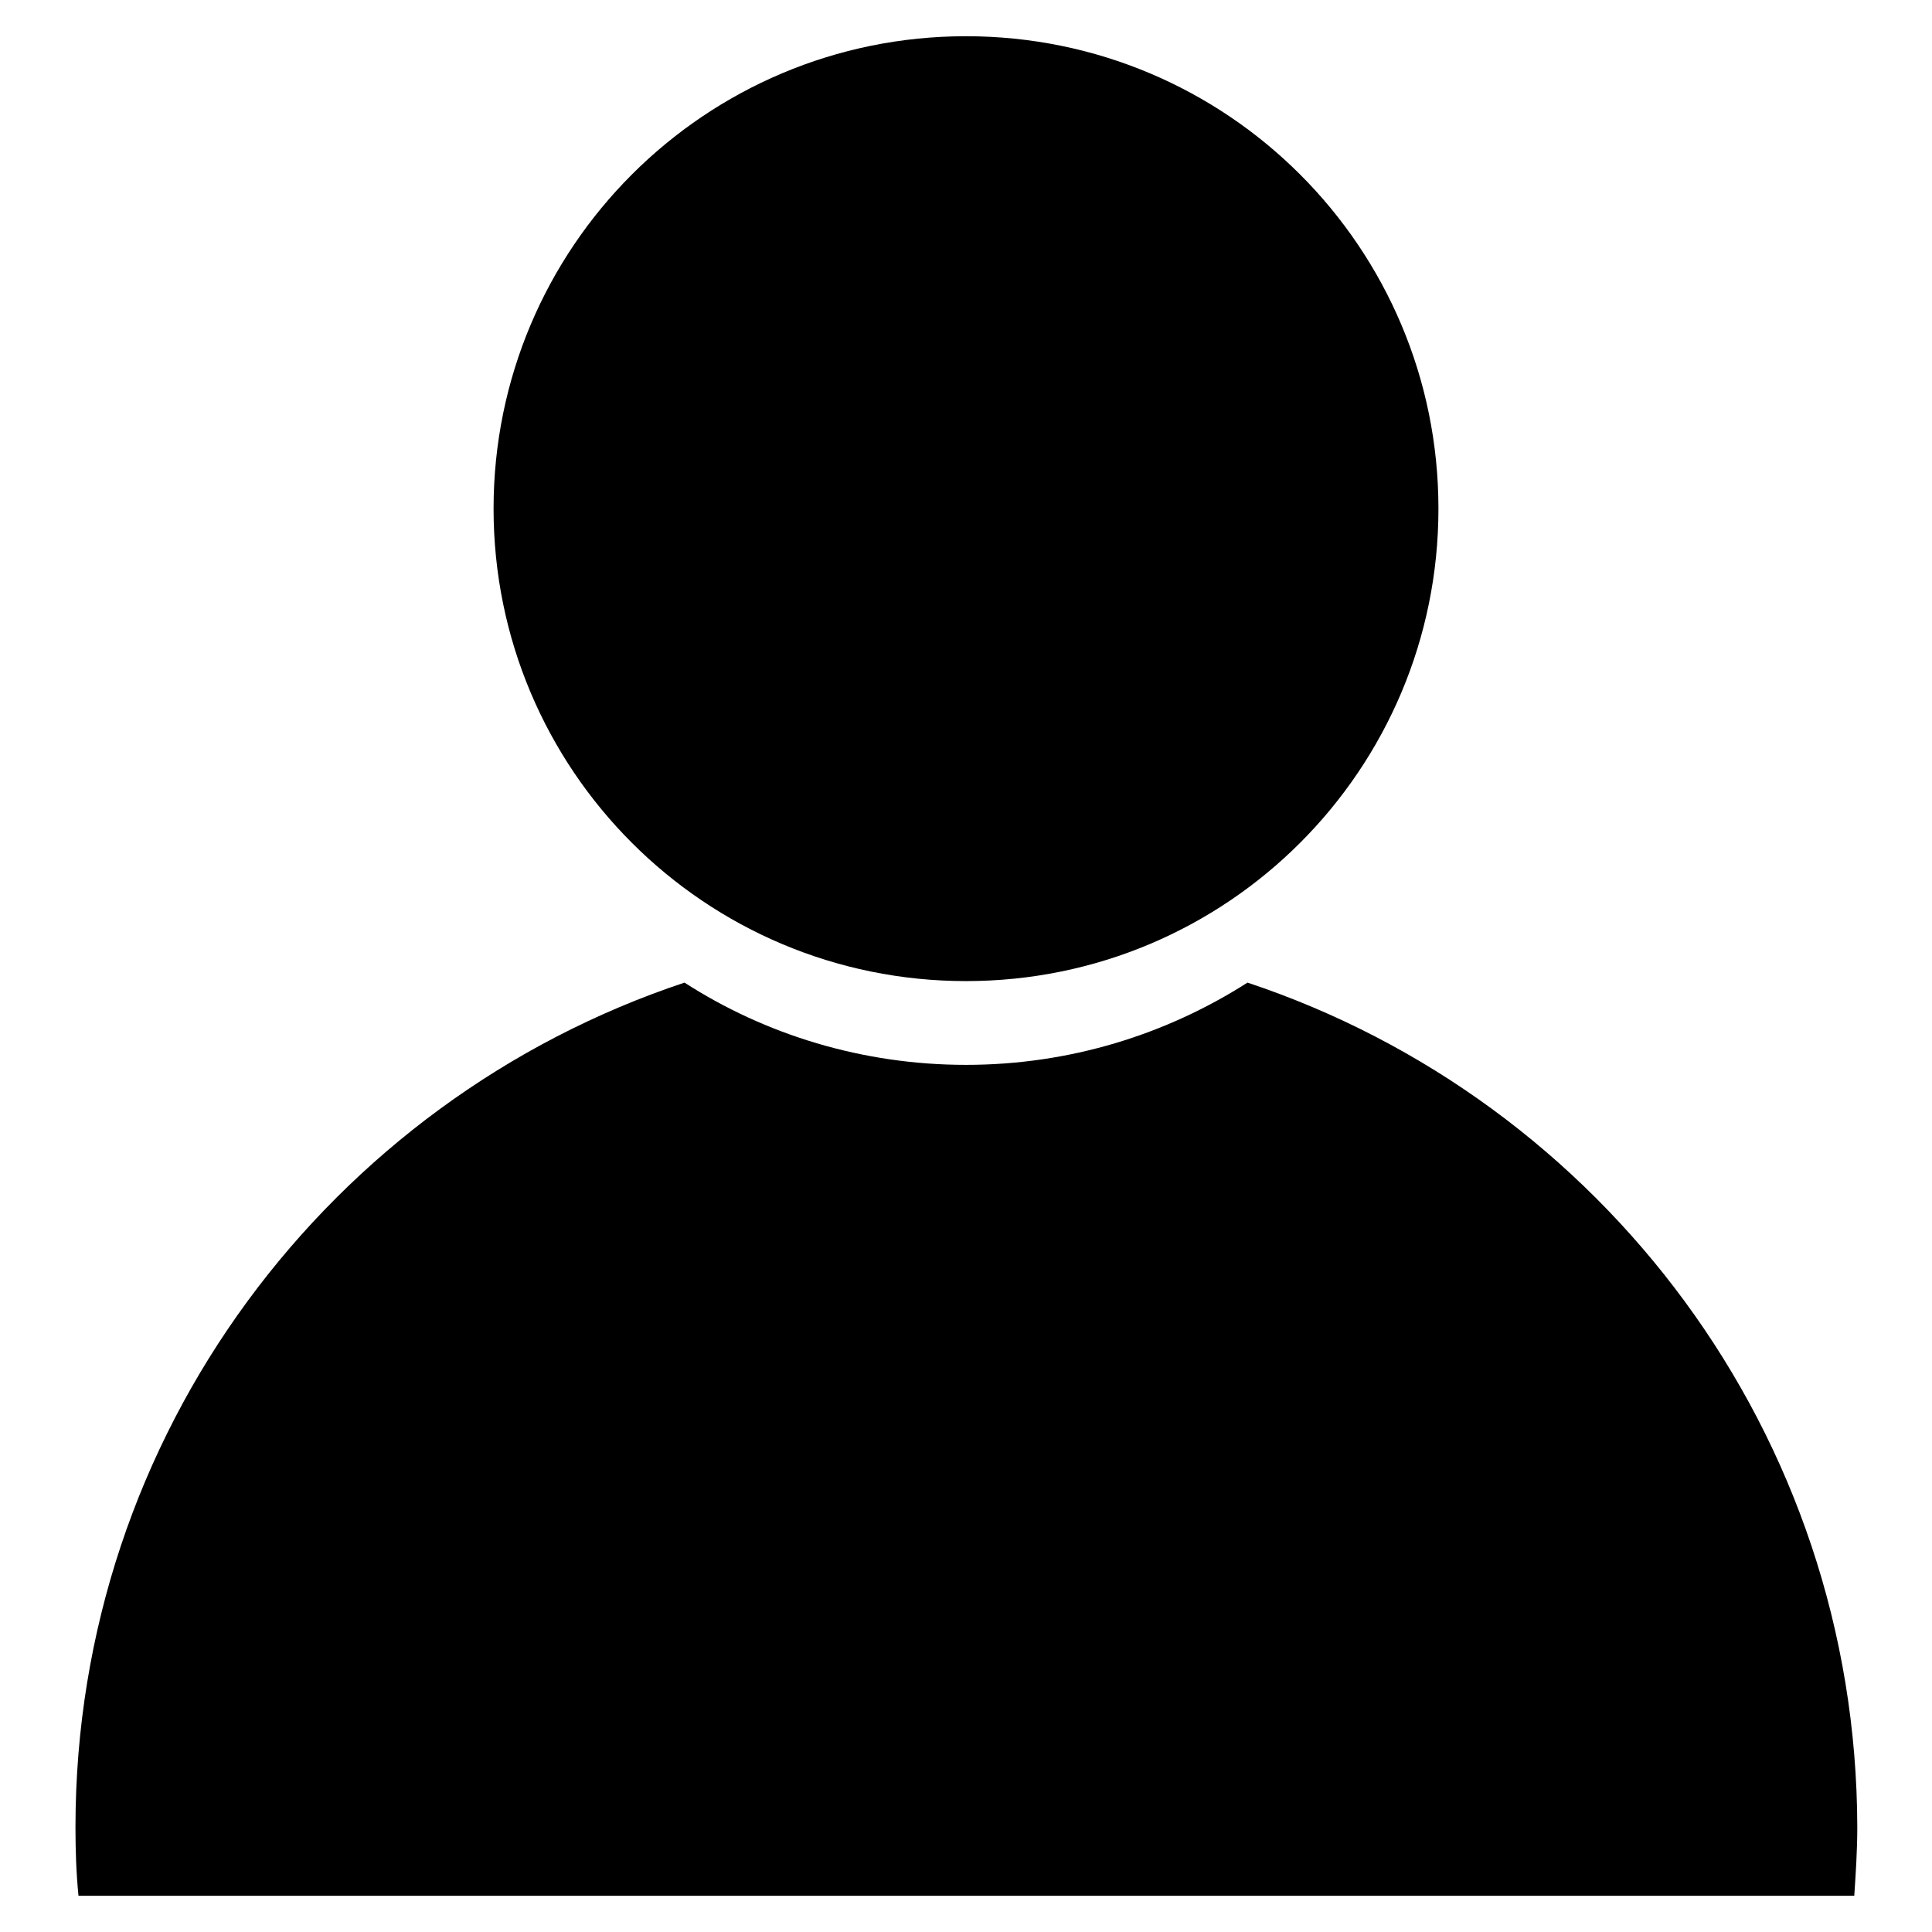
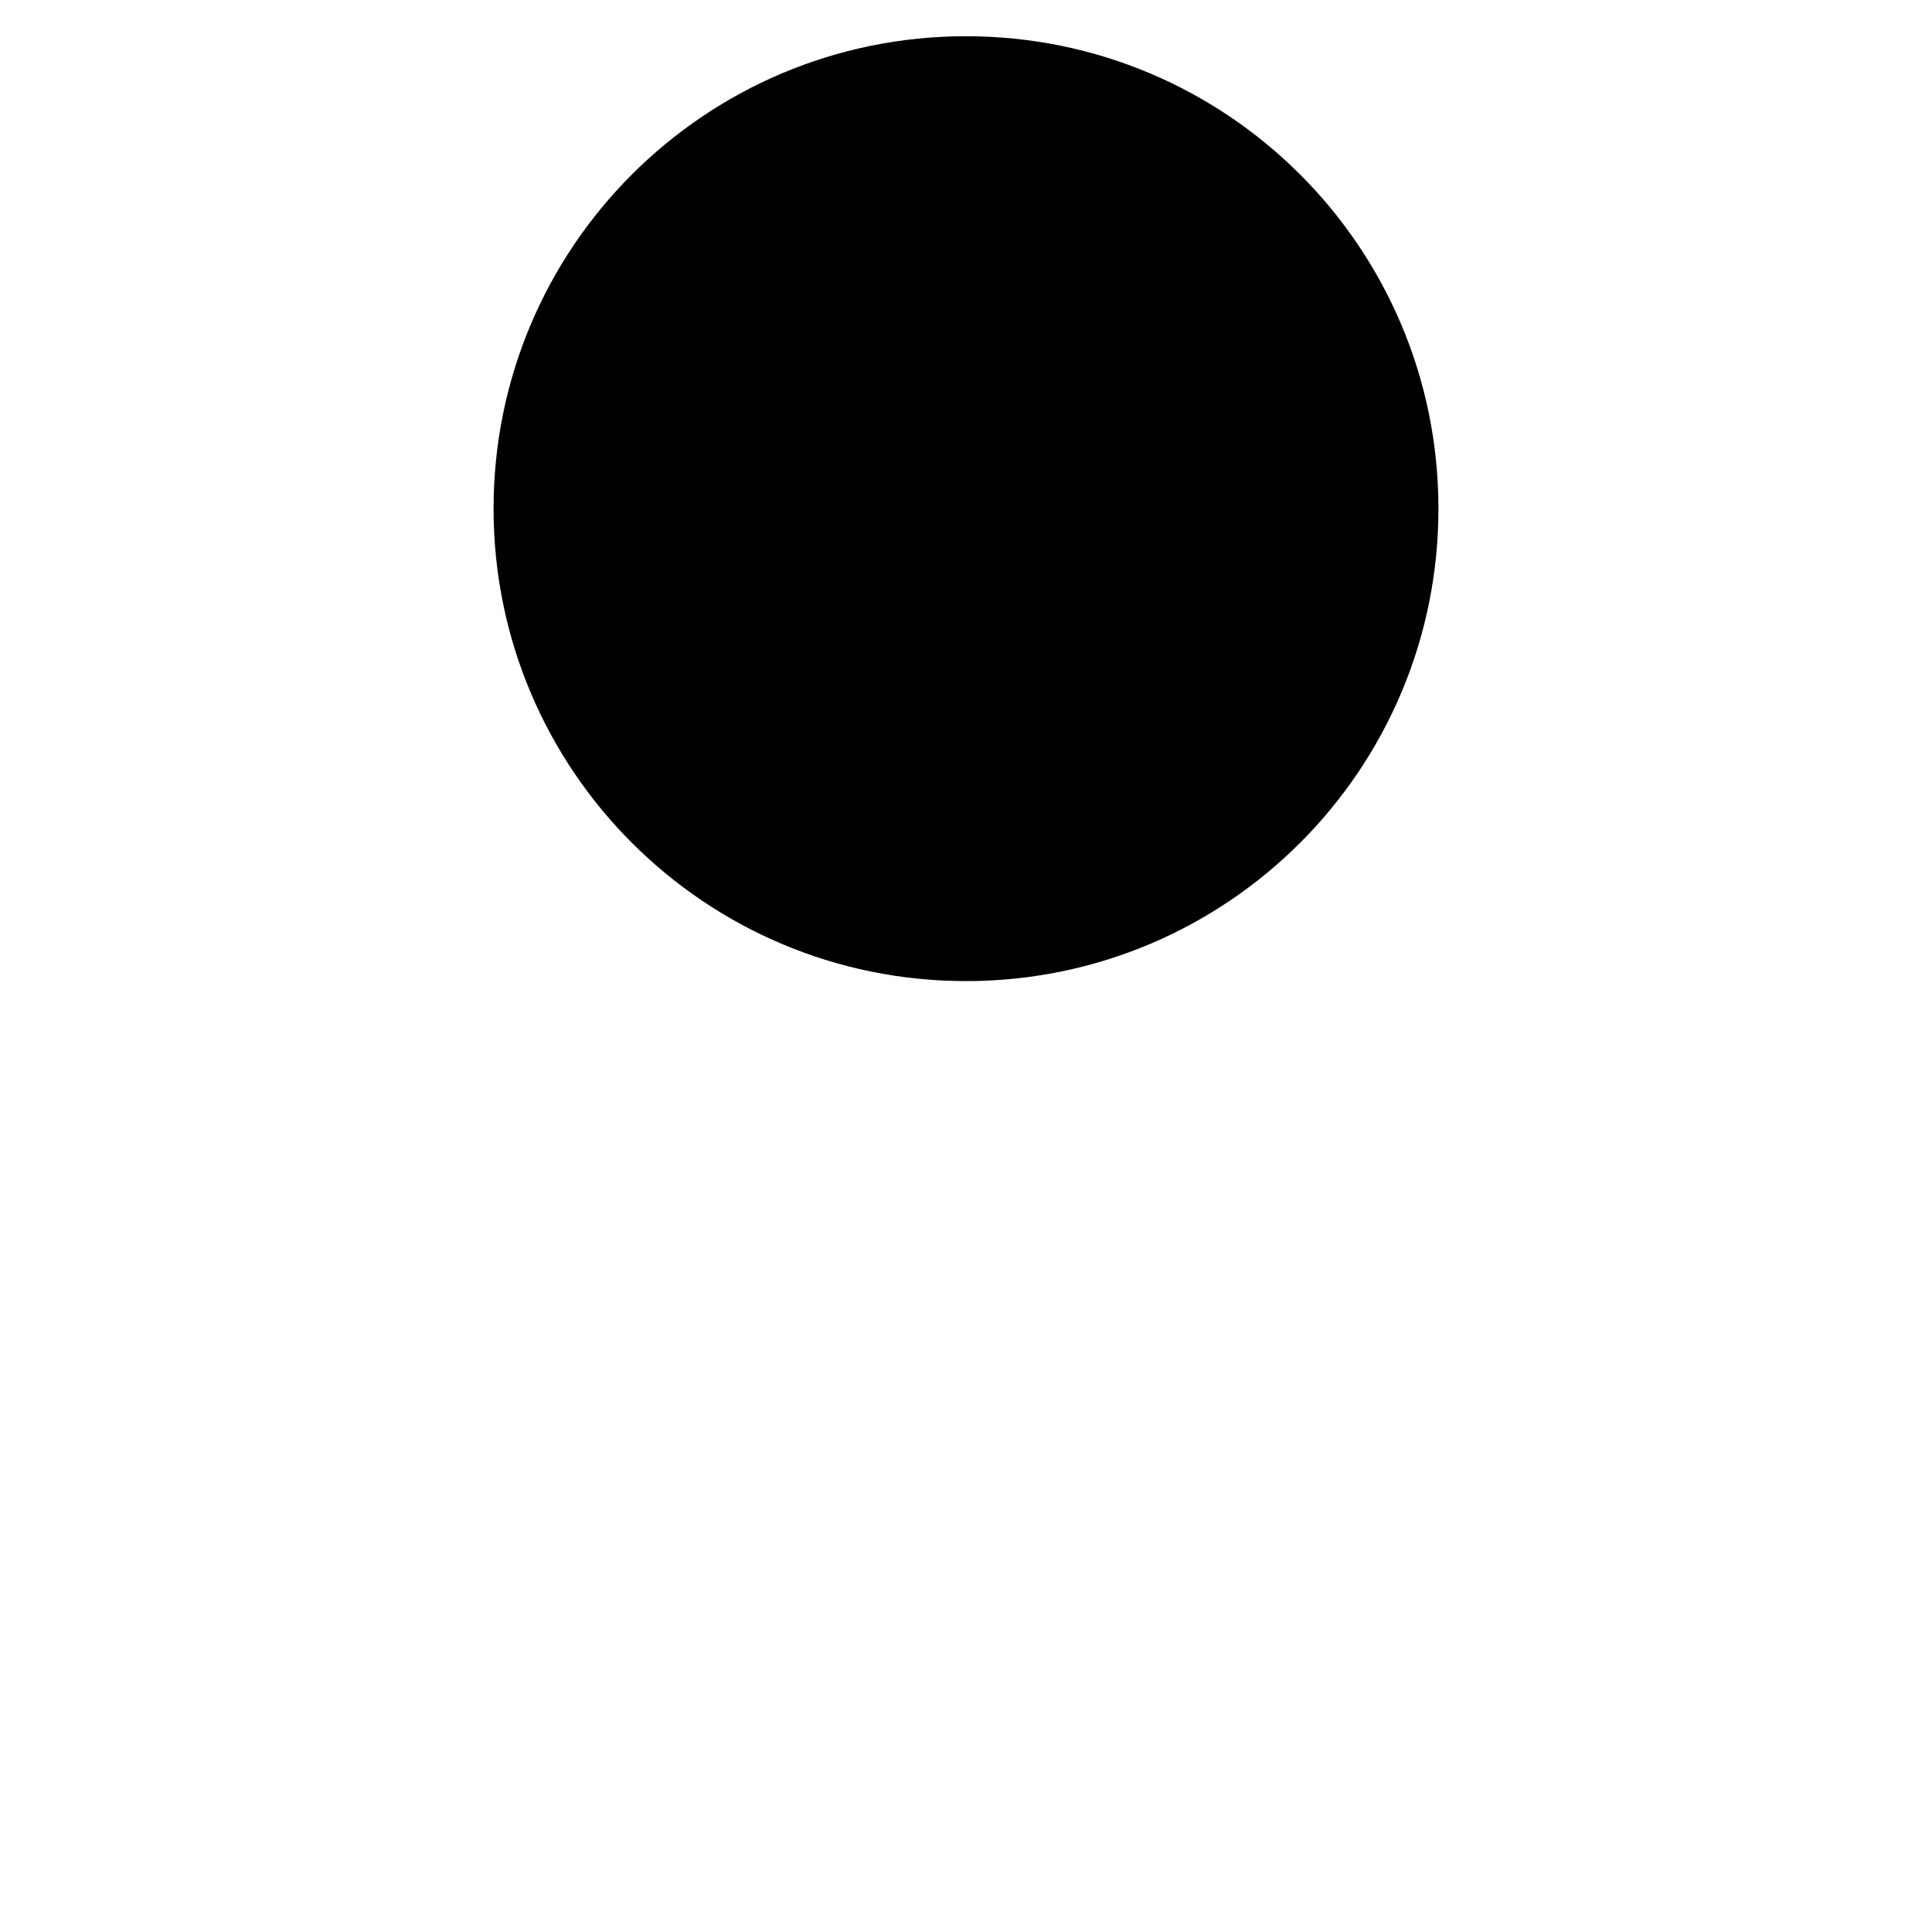
<svg xmlns="http://www.w3.org/2000/svg" version="1.1" x="0px" y="0px" viewBox="0 0 256 256" enable-background="new 0 0 256 256" xml:space="preserve">
  <g>
    <g>
      <path fill="#000000" d="M65.4,67.4c0,34.6,28,62.6,62.6,62.6s62.6-28,62.6-62.6S162.6,4.8,128,4.8S65.4,32.8,65.4,67.4z" />
-       <path fill="#000000" d="M165.3,130.2c-10.8,6.9-23.6,10.9-37.3,10.9s-26.6-4-37.3-10.9C43.8,145.8,10,190,10,242.1c0,3.1,0.1,6.1,0.4,9.1h235.3c0.2-3,0.4-6,0.4-9.1C246,190,212.2,145.8,165.3,130.2L165.3,130.2z" />
    </g>
  </g>
</svg>